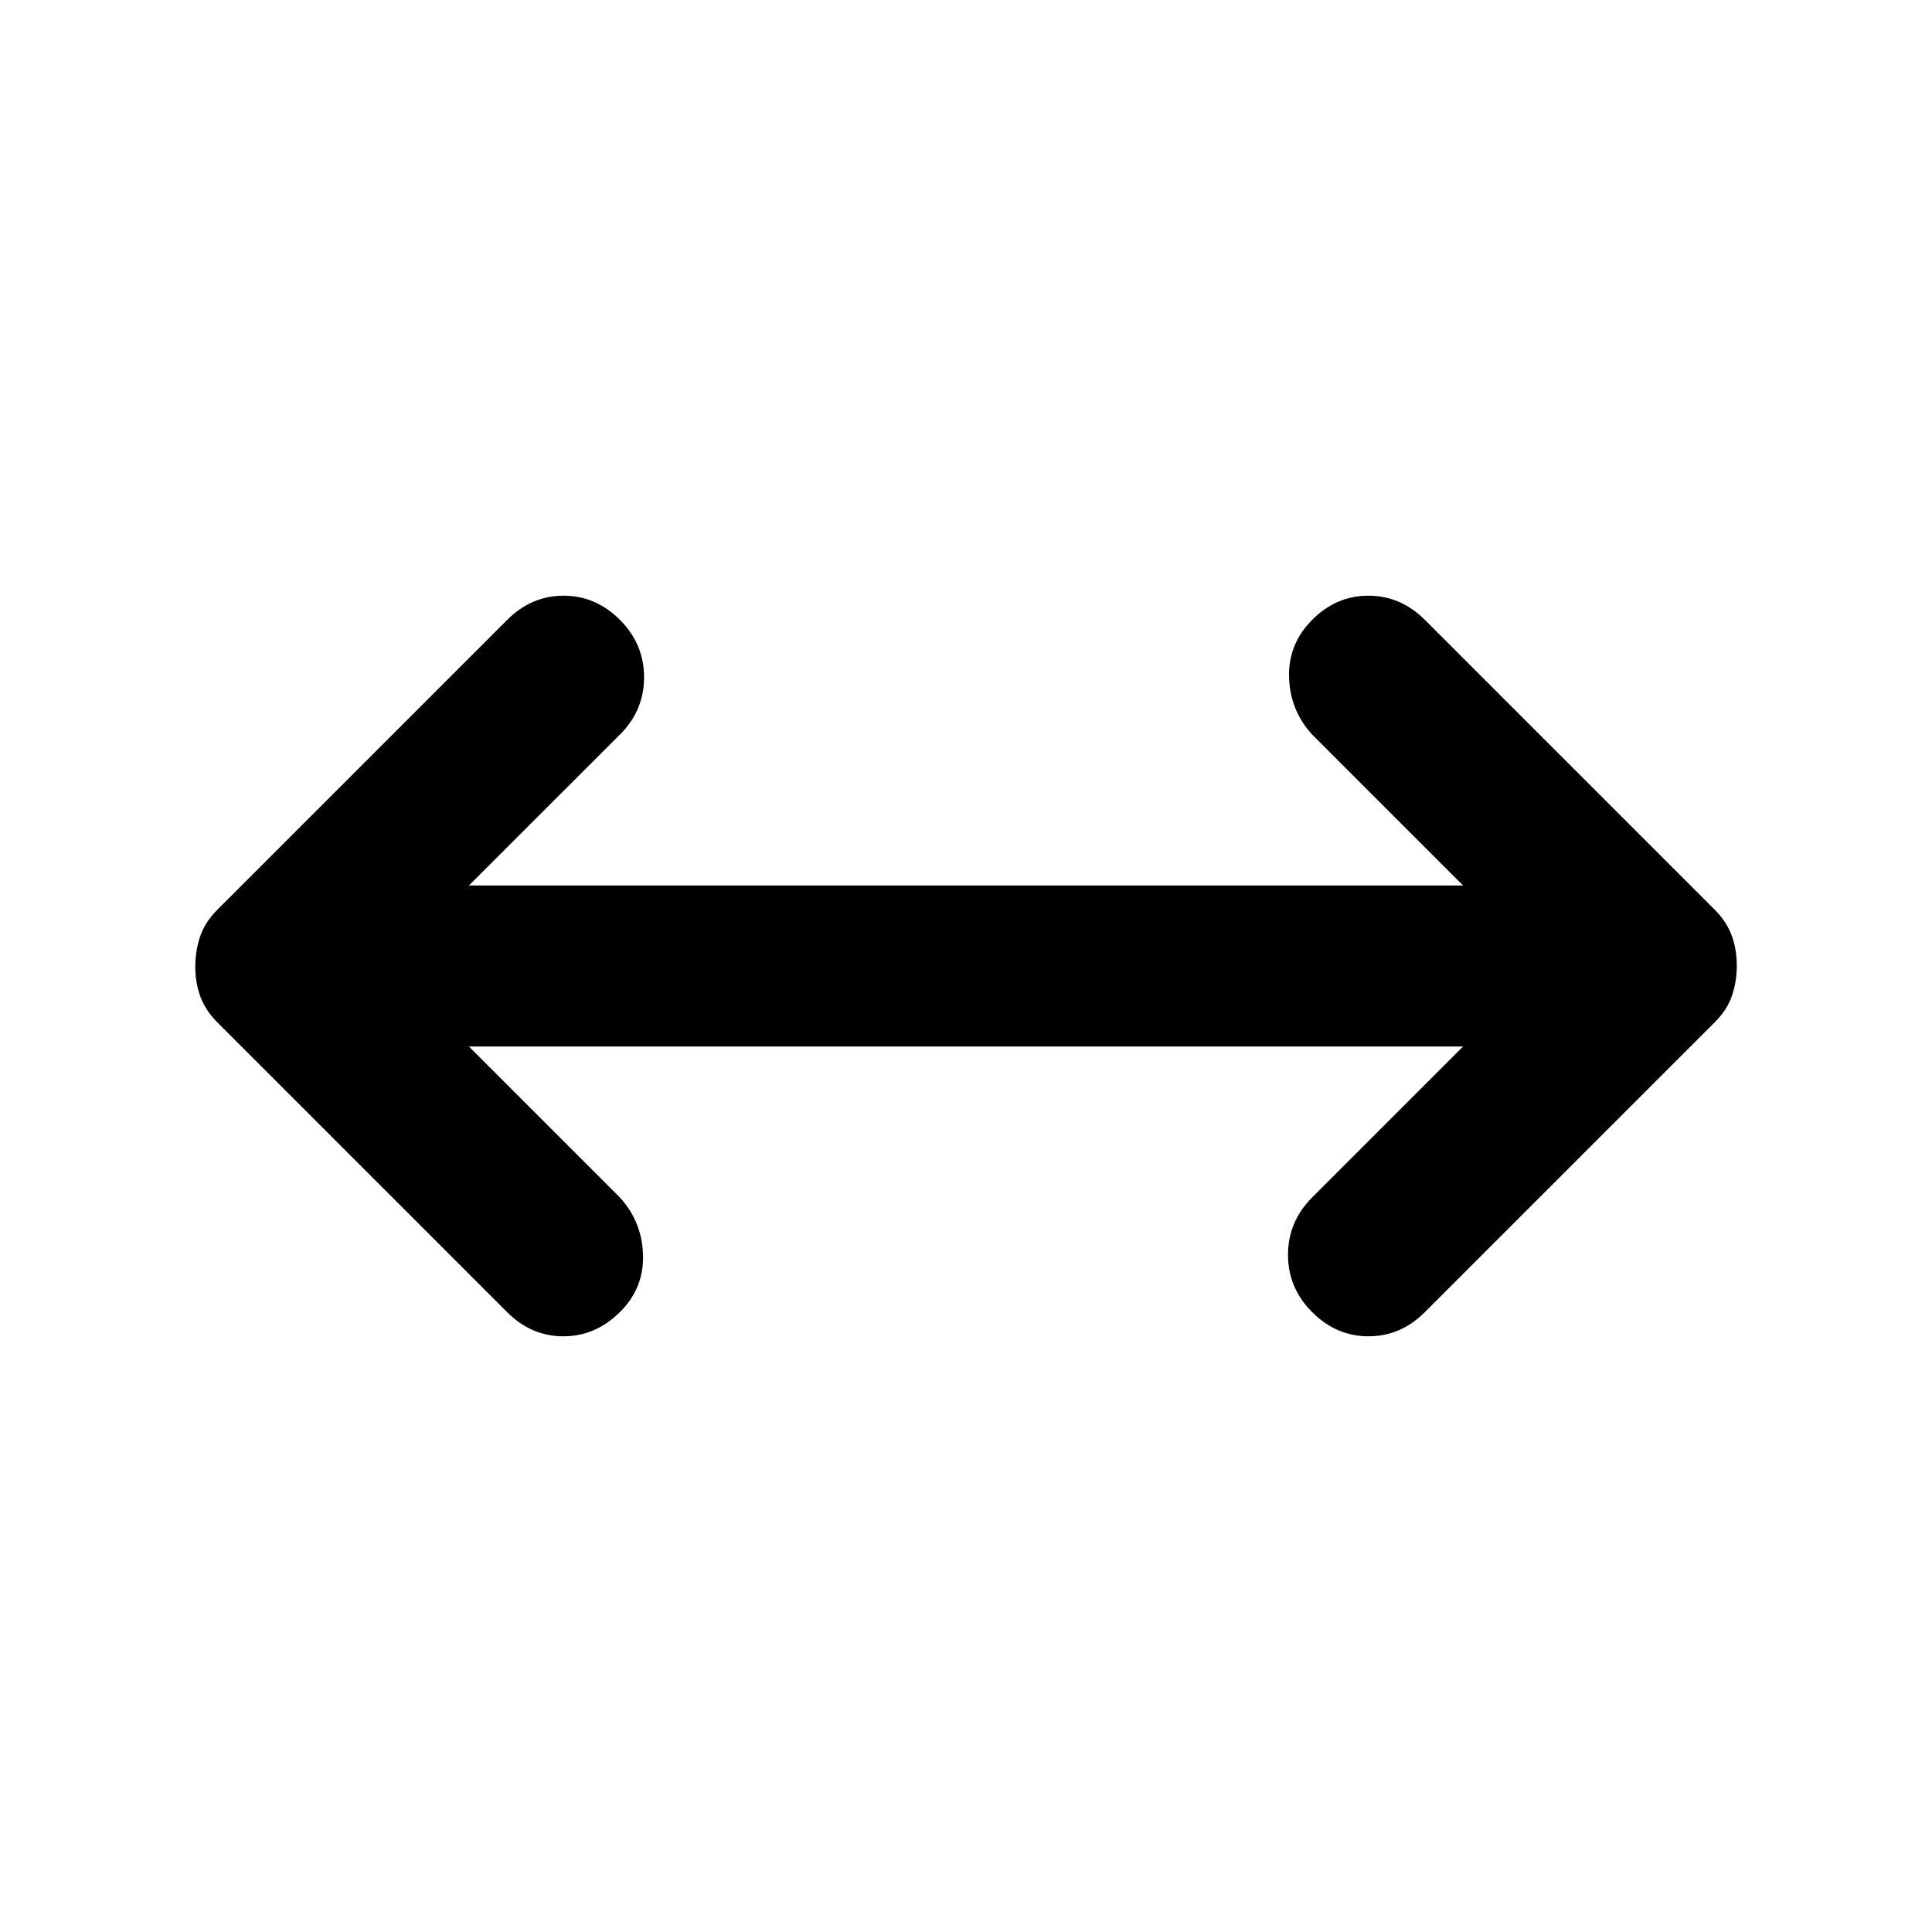
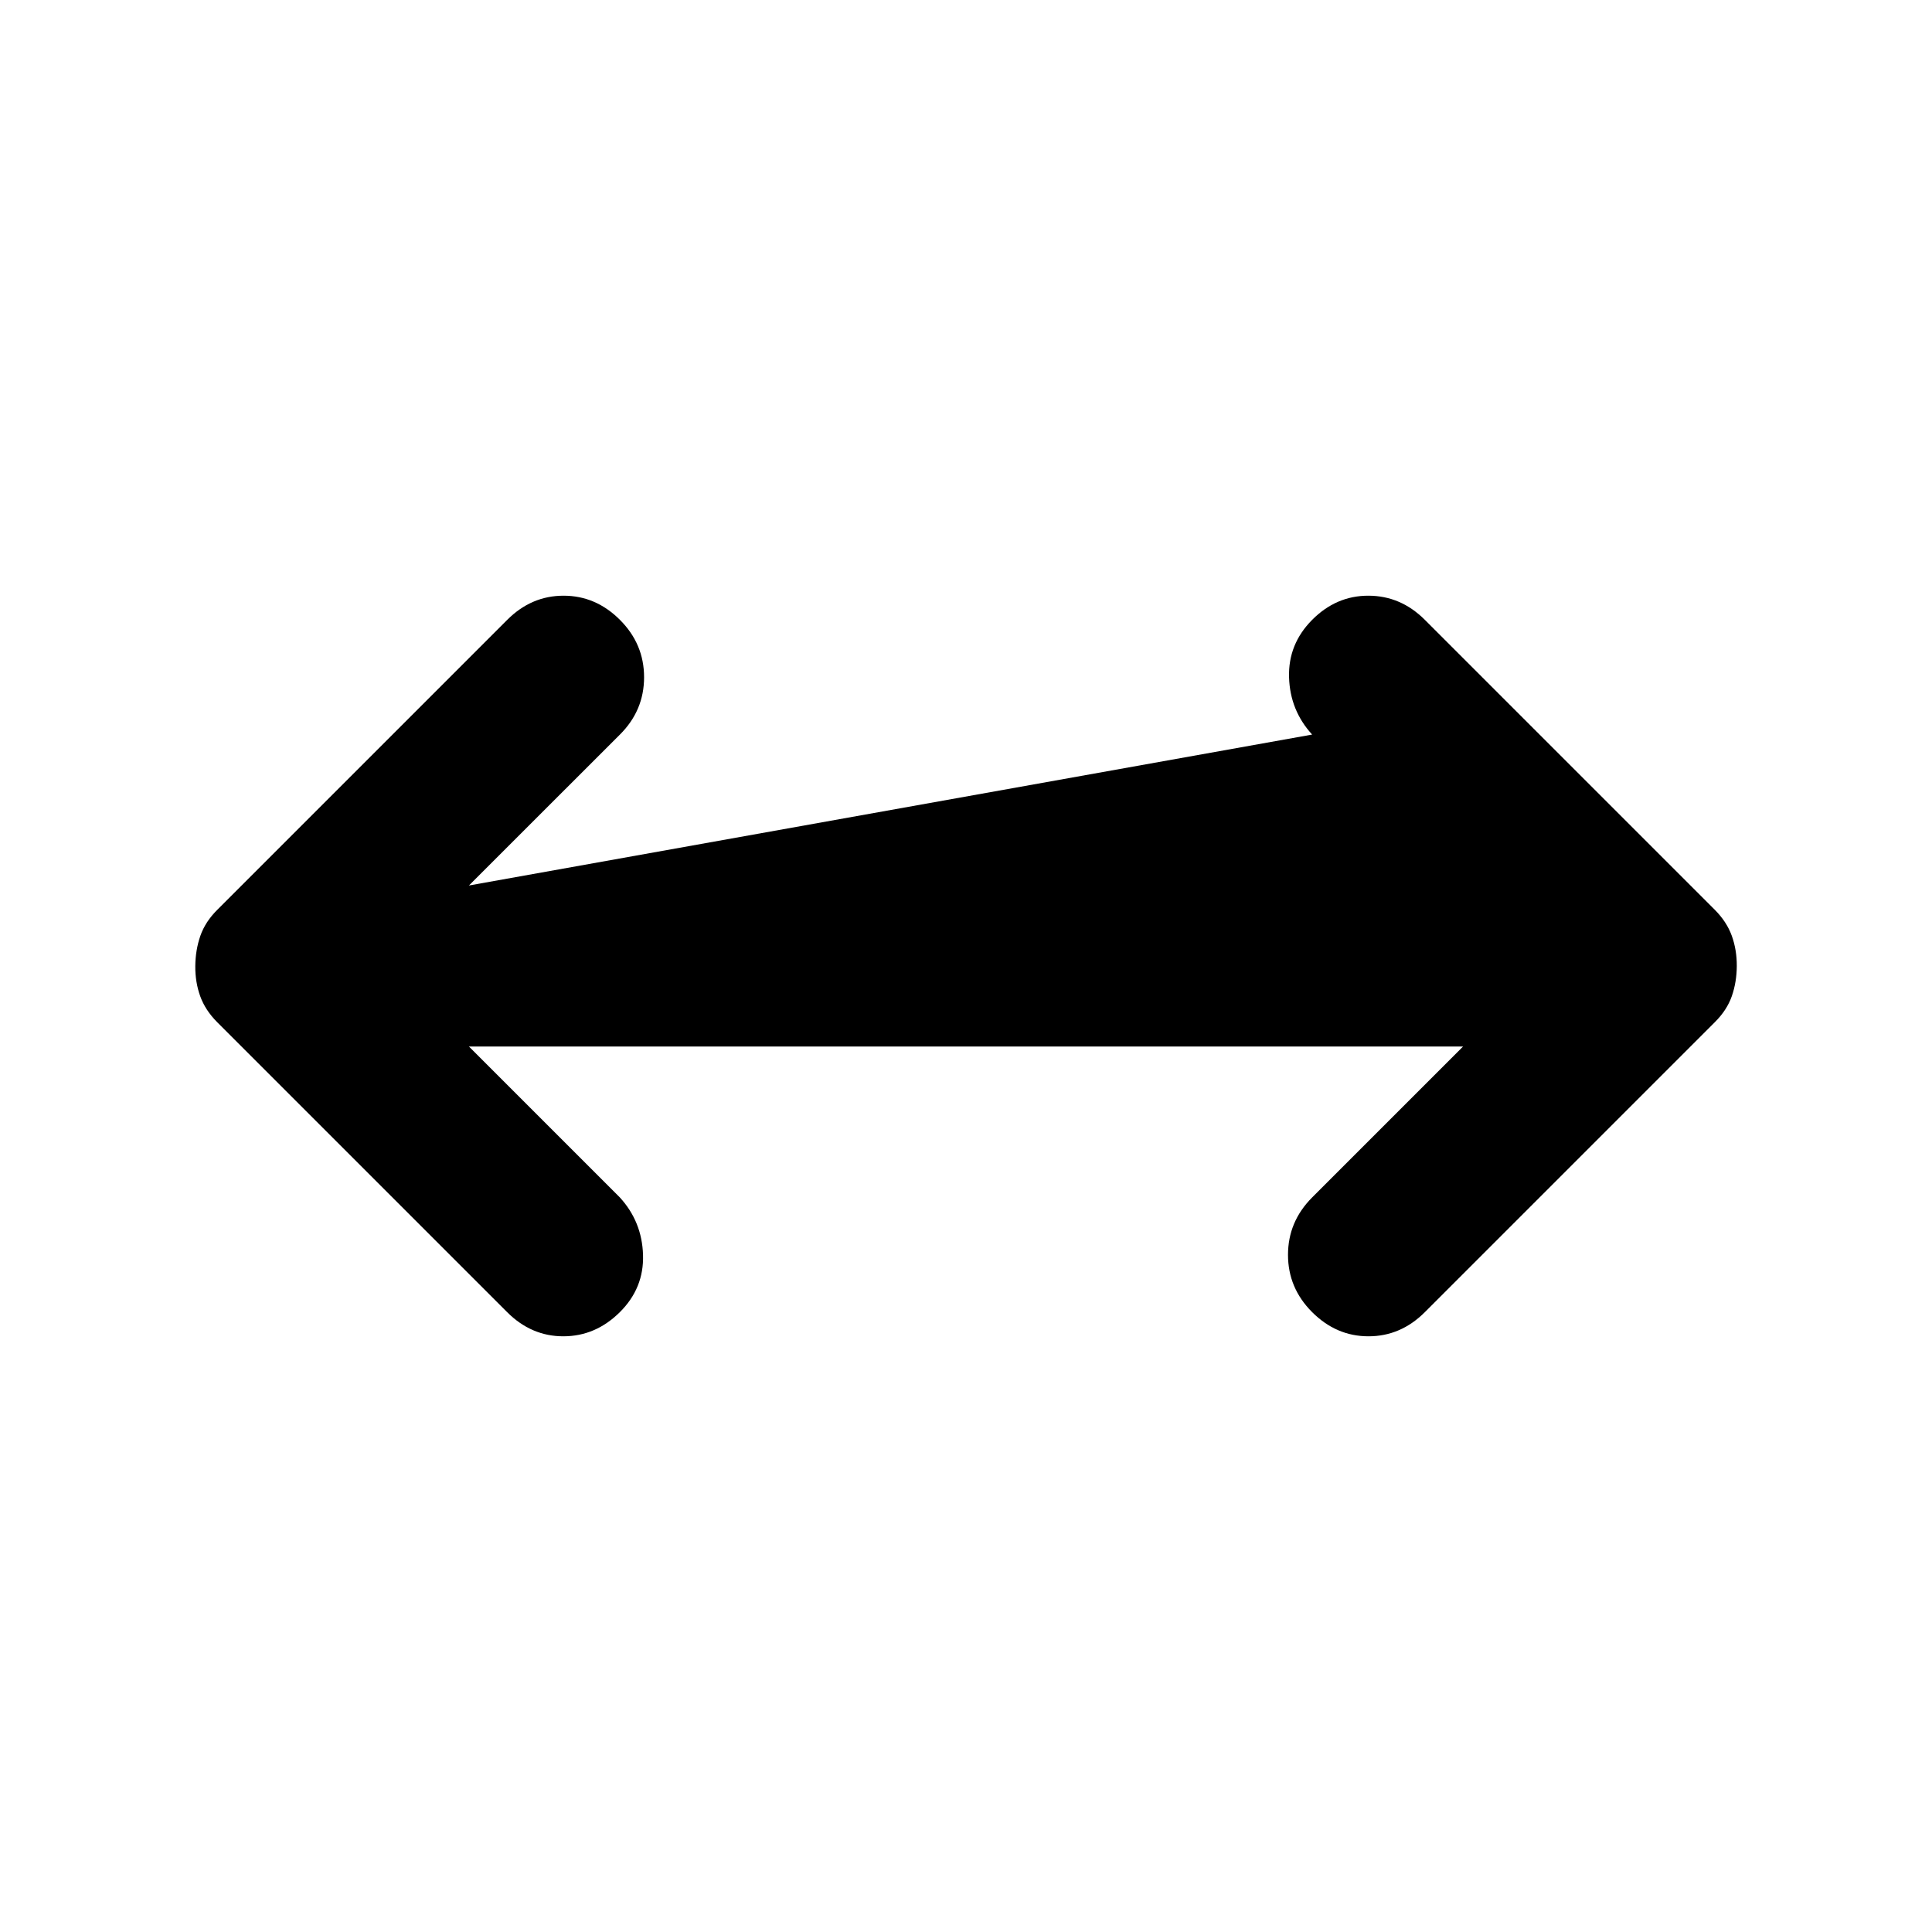
<svg xmlns="http://www.w3.org/2000/svg" width="800" height="800" viewBox="0 0 24 24">
-   <path fill="currentColor" d="M5.825 13L7.7 14.875q.275.3.288.713T7.7 16.3t-.7.3t-.7-.3l-3.6-3.6q-.15-.15-.213-.325T2.426 12t.063-.375t.212-.325l3.6-3.6q.3-.3.7-.3t.7.3t.3.713t-.3.712L5.825 11h12.35L16.3 9.125q-.275-.3-.287-.712T16.3 7.7t.7-.3t.7.3l3.6 3.6q.15.15.213.325t.062.375t-.062.375t-.213.325l-3.6 3.6q-.3.3-.7.3t-.7-.3t-.3-.712t.3-.713L18.175 13z" />
+   <path fill="currentColor" d="M5.825 13L7.7 14.875q.275.3.288.713T7.7 16.3t-.7.3t-.7-.3l-3.6-3.6q-.15-.15-.213-.325T2.426 12t.063-.375t.212-.325l3.6-3.6q.3-.3.7-.3t.7.3t.3.713t-.3.712L5.825 11L16.3 9.125q-.275-.3-.287-.712T16.3 7.7t.7-.3t.7.3l3.6 3.6q.15.15.213.325t.062.375t-.062.375t-.213.325l-3.6 3.6q-.3.3-.7.3t-.7-.3t-.3-.712t.3-.713L18.175 13z" />
</svg>